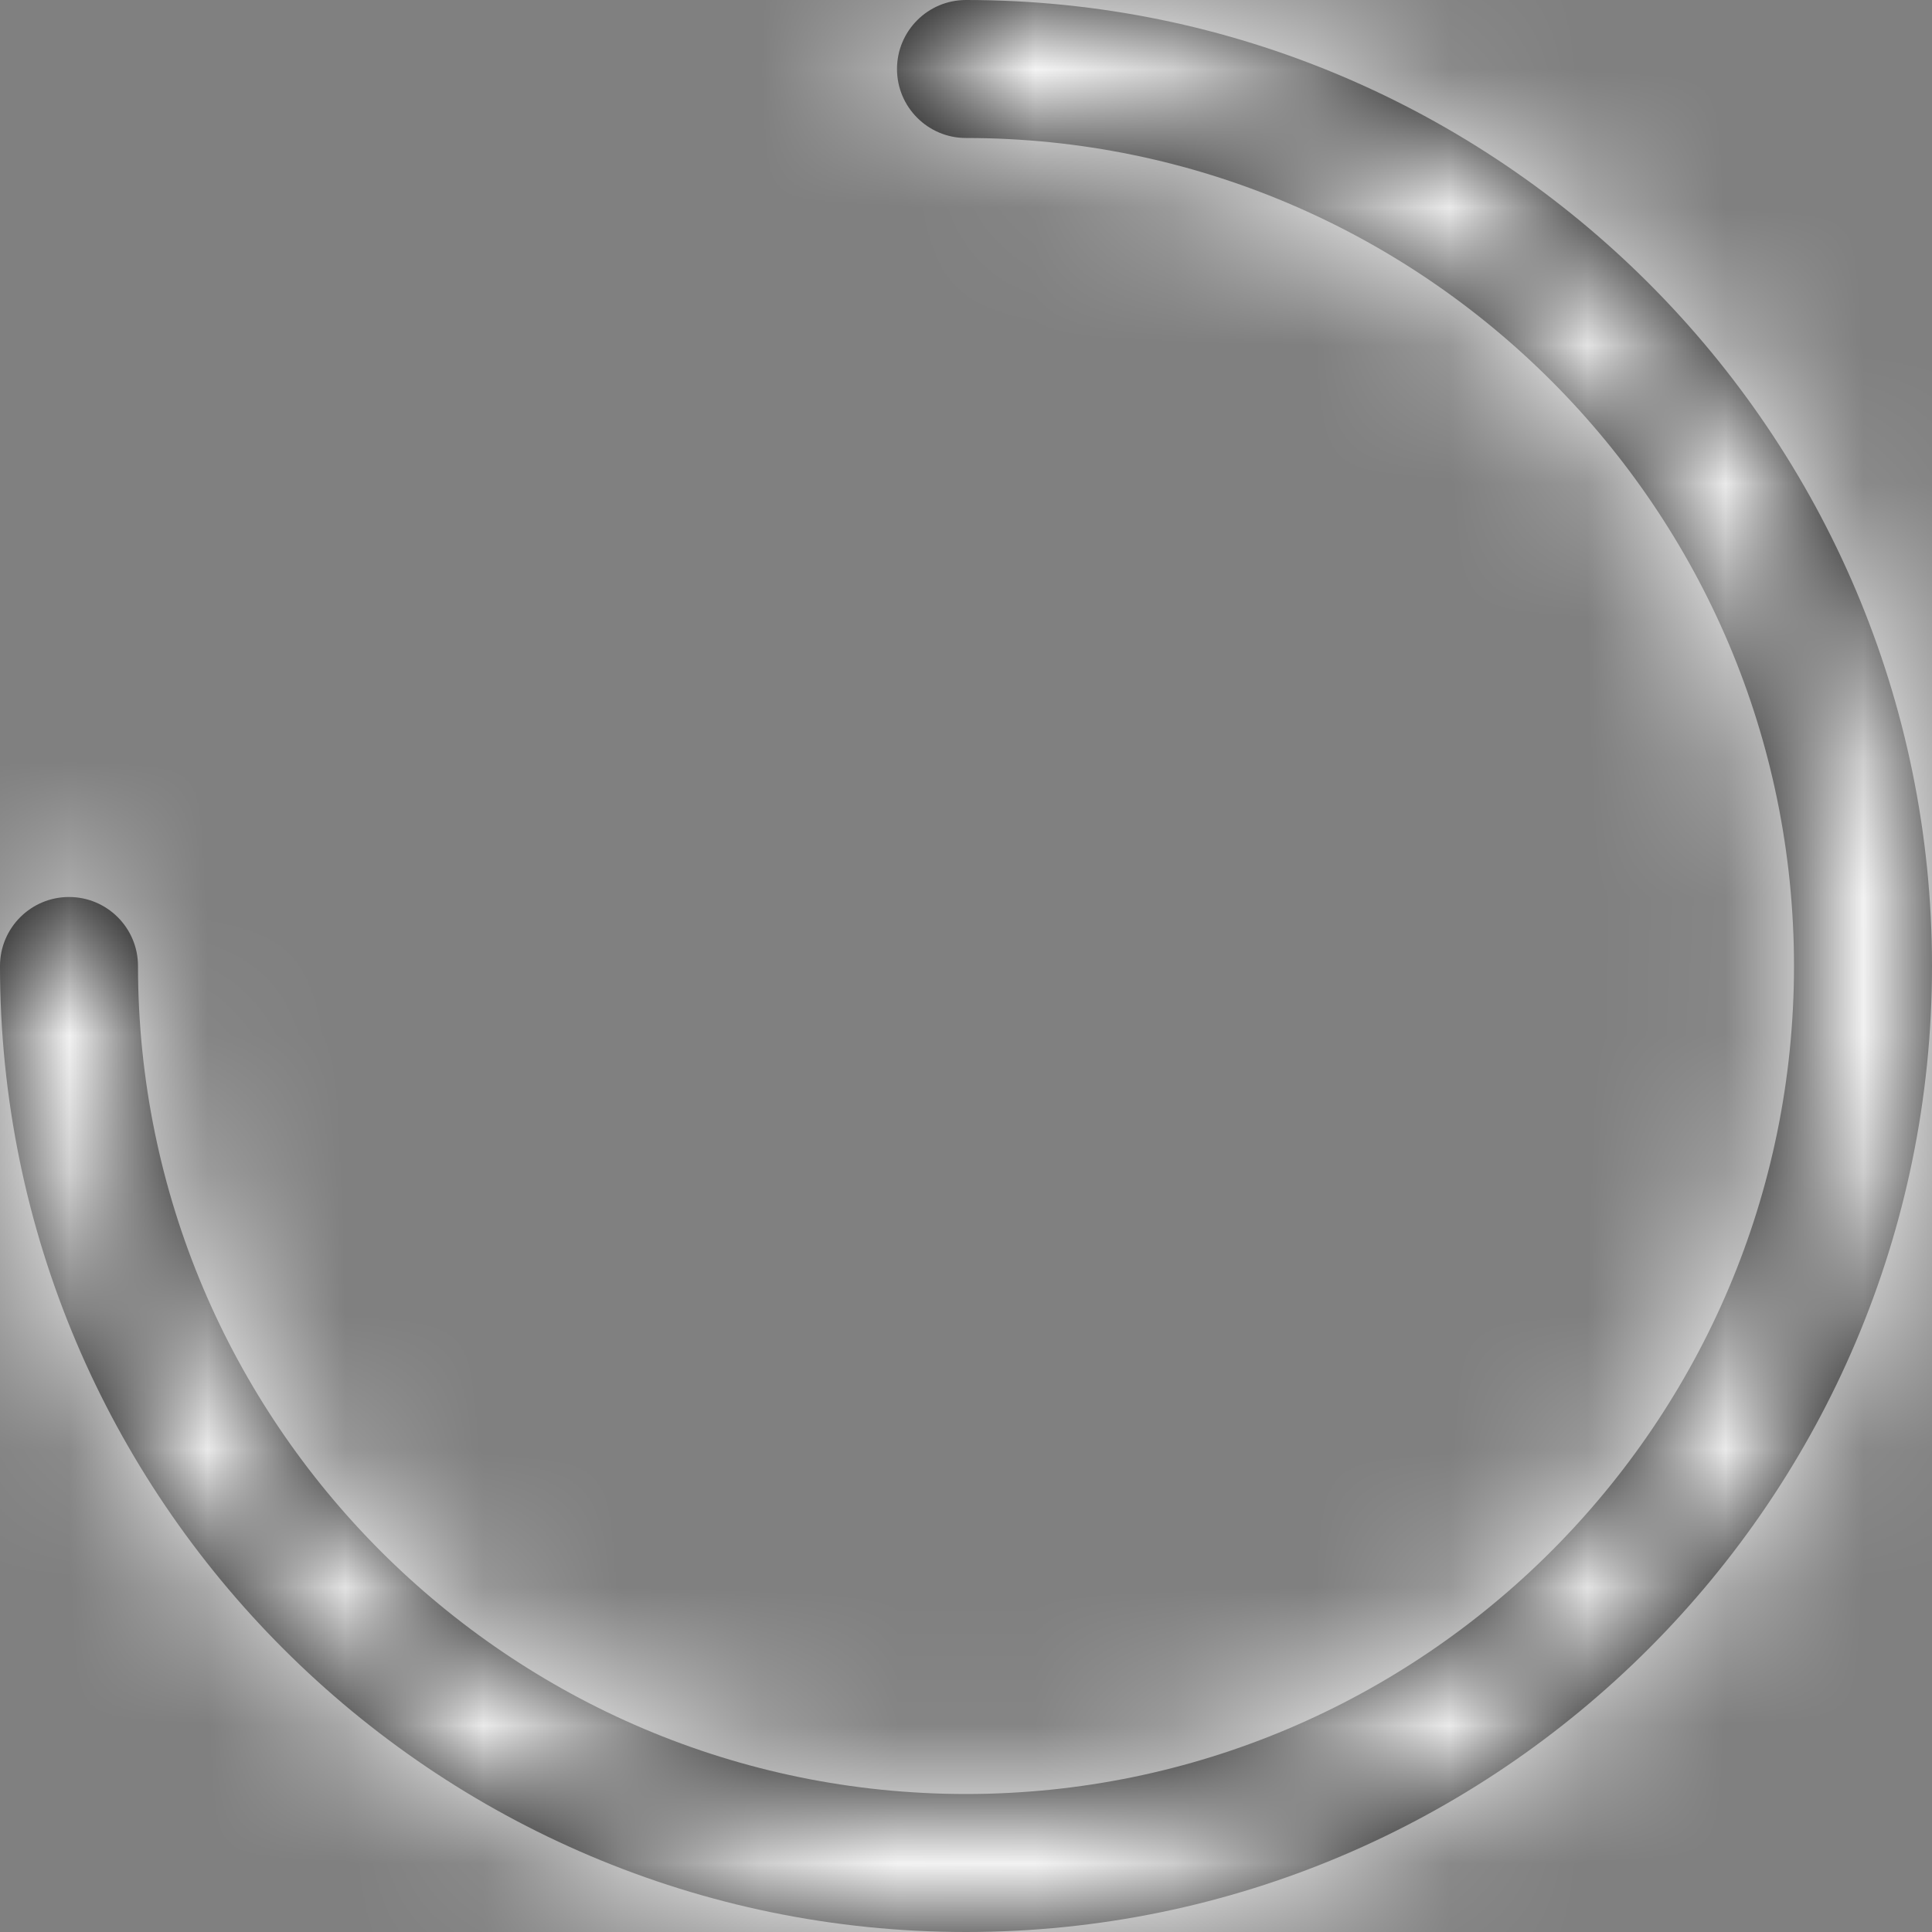
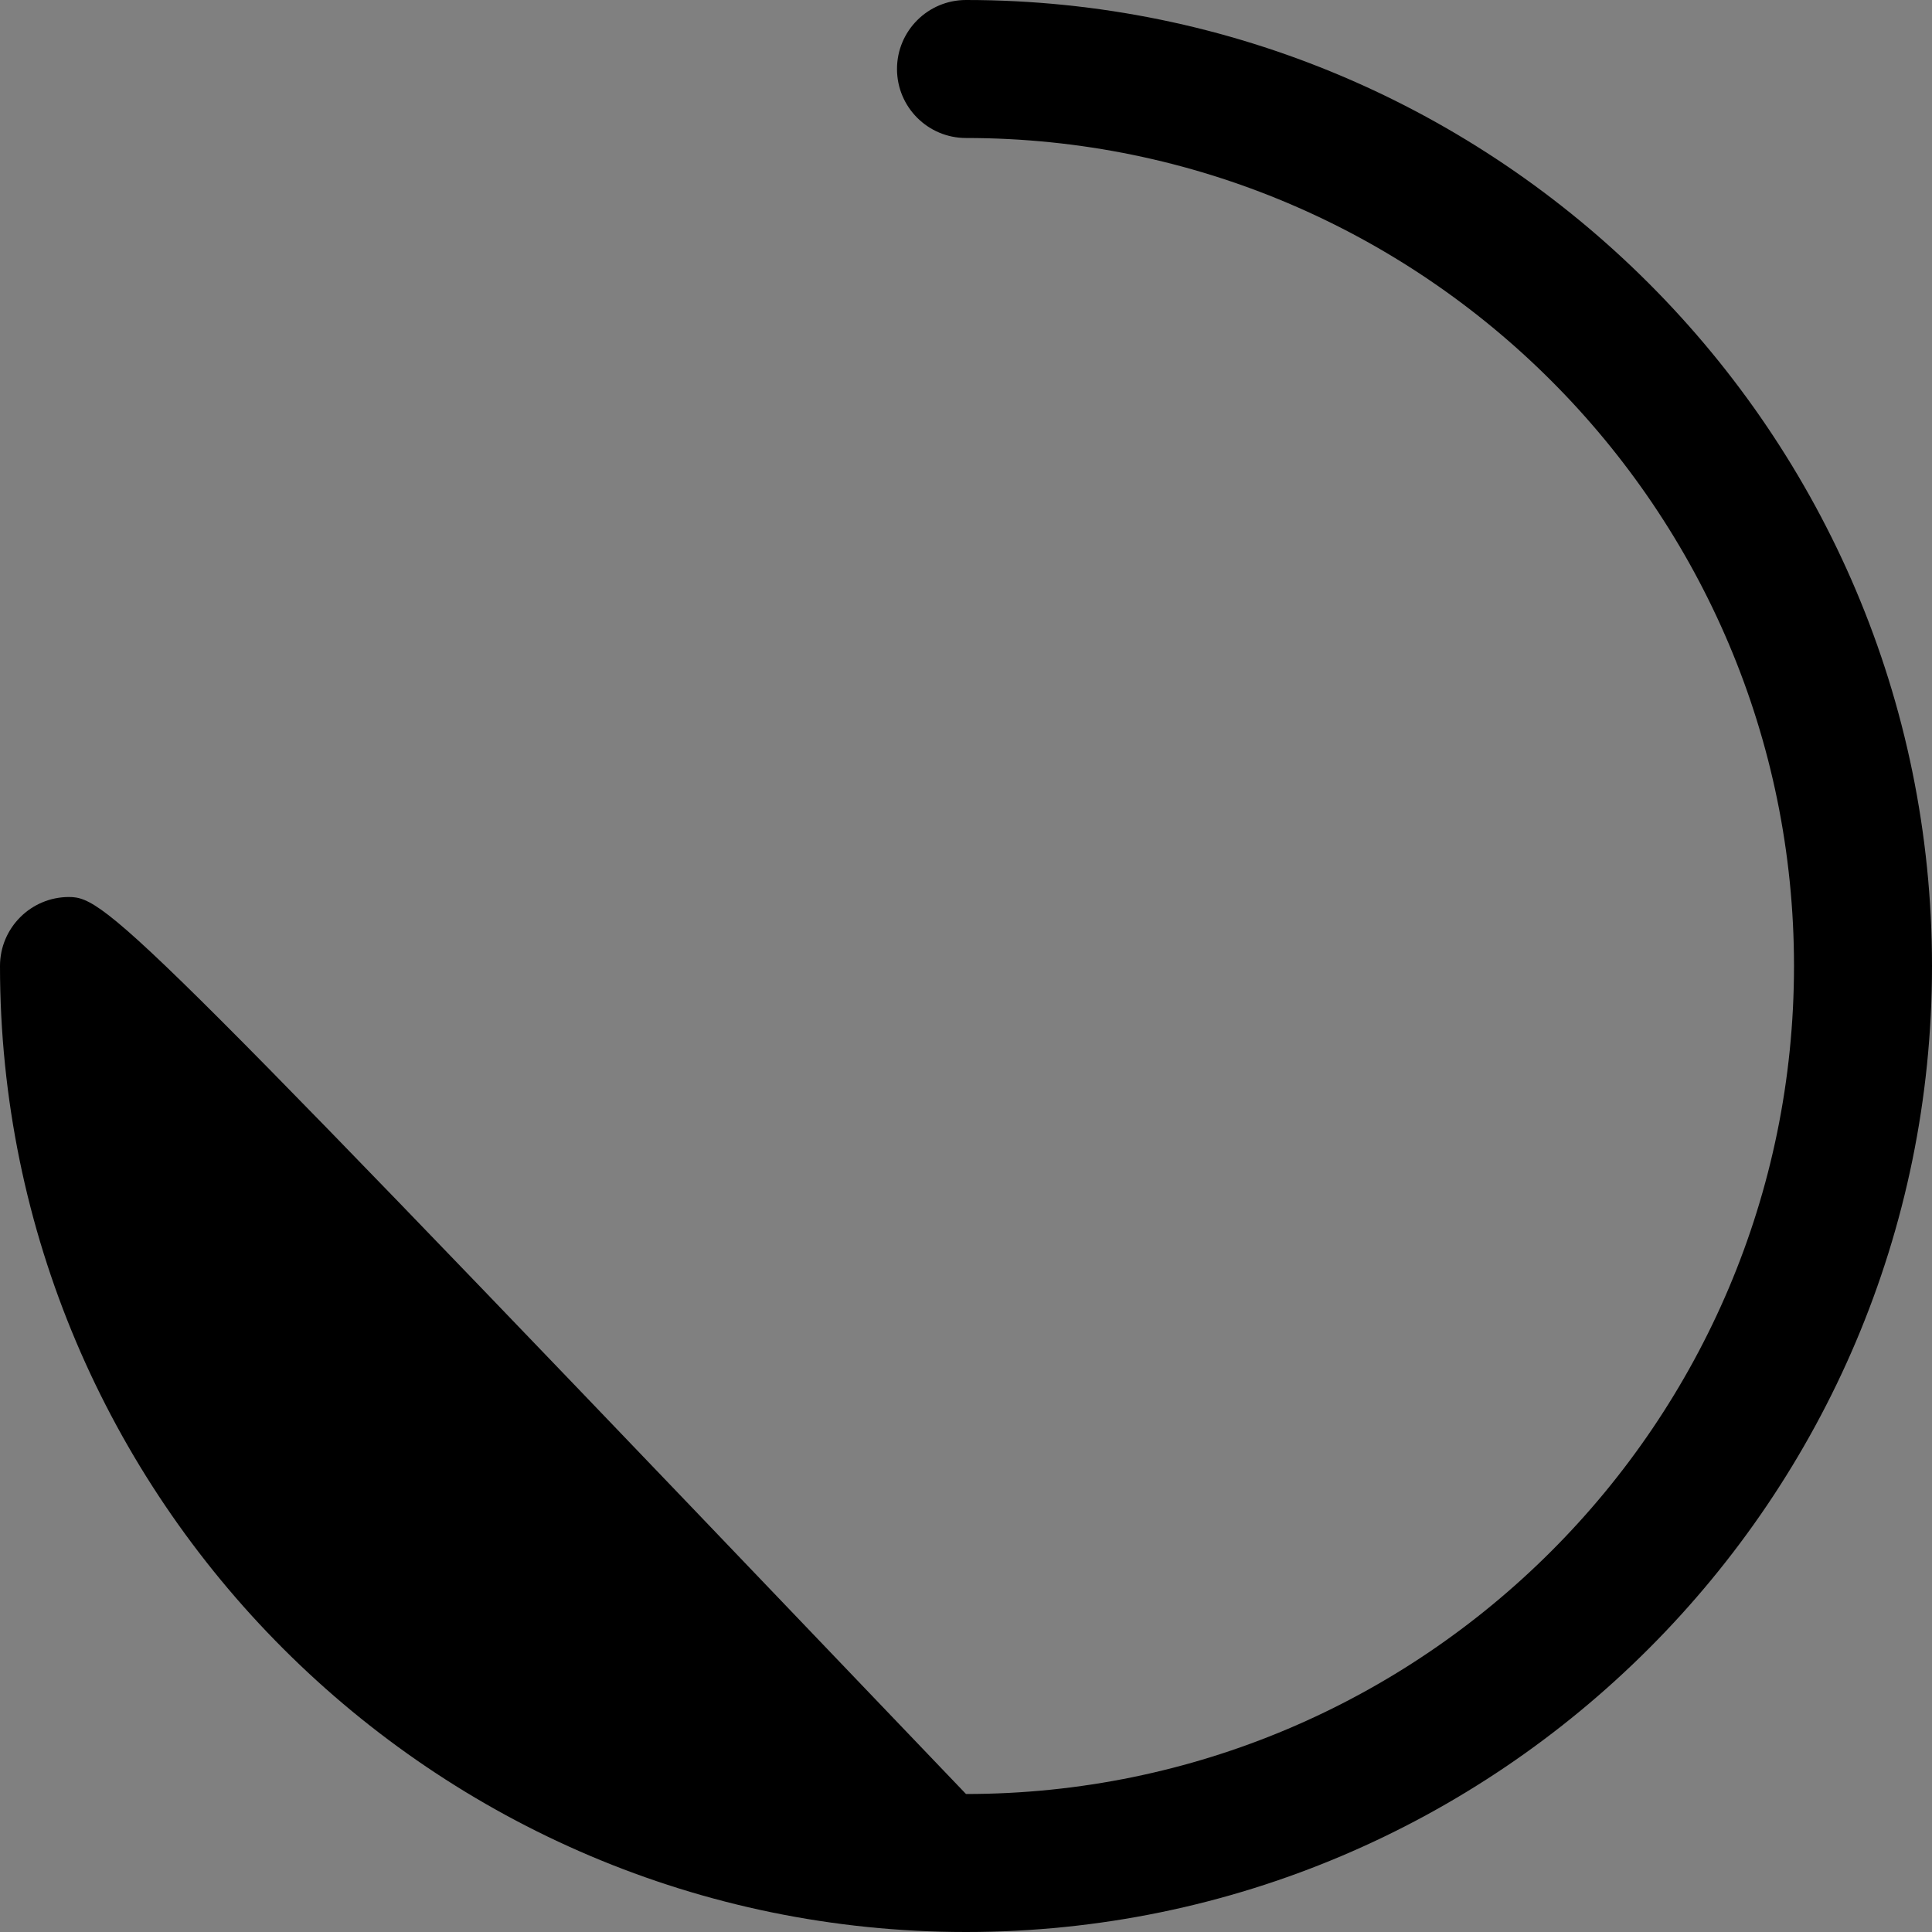
<svg xmlns="http://www.w3.org/2000/svg" xmlns:xlink="http://www.w3.org/1999/xlink" width="14px" height="14px" viewBox="0 0 14 14" version="1.1">
  <rect x="0" y="0" width="14" height="14" fill="#808080" stroke="none" />
  <title>04F9496F-DDA0-44F5-B1BF-8E1369F8B567</title>
  <desc>Created with sketchtool.</desc>
  <defs>
-     <path d="M8,1 C7.724,1 7.5,1.224 7.5,1.5 C7.5,1.776 7.724,2 8,2 C11.309,2 14,4.691 14,8 C14,11.309 11.309,14 8,14 C4.691,14 2,11.309 2,8 C2,7.724 1.776,7.5 1.5,7.5 C1.224,7.5 1,7.724 1,8 C1,11.859 4.14,15 8,15 C11.859,15 15,11.859 15,8 C15,4.14 11.859,1 8,1" id="path-1" />
+     <path d="M8,1 C7.724,1 7.5,1.224 7.5,1.5 C7.5,1.776 7.724,2 8,2 C11.309,2 14,4.691 14,8 C14,11.309 11.309,14 8,14 C2,7.724 1.776,7.5 1.5,7.5 C1.224,7.5 1,7.724 1,8 C1,11.859 4.14,15 8,15 C11.859,15 15,11.859 15,8 C15,4.14 11.859,1 8,1" id="path-1" />
  </defs>
  <g id="Frames" stroke="none" stroke-width="1" fill="none" fill-rule="evenodd">
    <g id="1.1.-One-liner" transform="translate(-506, -98)">
      <g id="Group" transform="translate(112, 85)">
        <g id="icon/action/card/card" transform="translate(393, 12)">
          <mask id="mask-2" fill="white">
            <use xlink:href="#path-1" />
          </mask>
          <use id="Fill-1" fill="#000000" xlink:href="#path-1" />
          <g id="🎨-icon-color" mask="url(#mask-2)" fill="#FFFFFF">
-             <rect id="color" x="0" y="0" width="16" height="16" />
-           </g>
+             </g>
        </g>
      </g>
    </g>
  </g>
</svg>